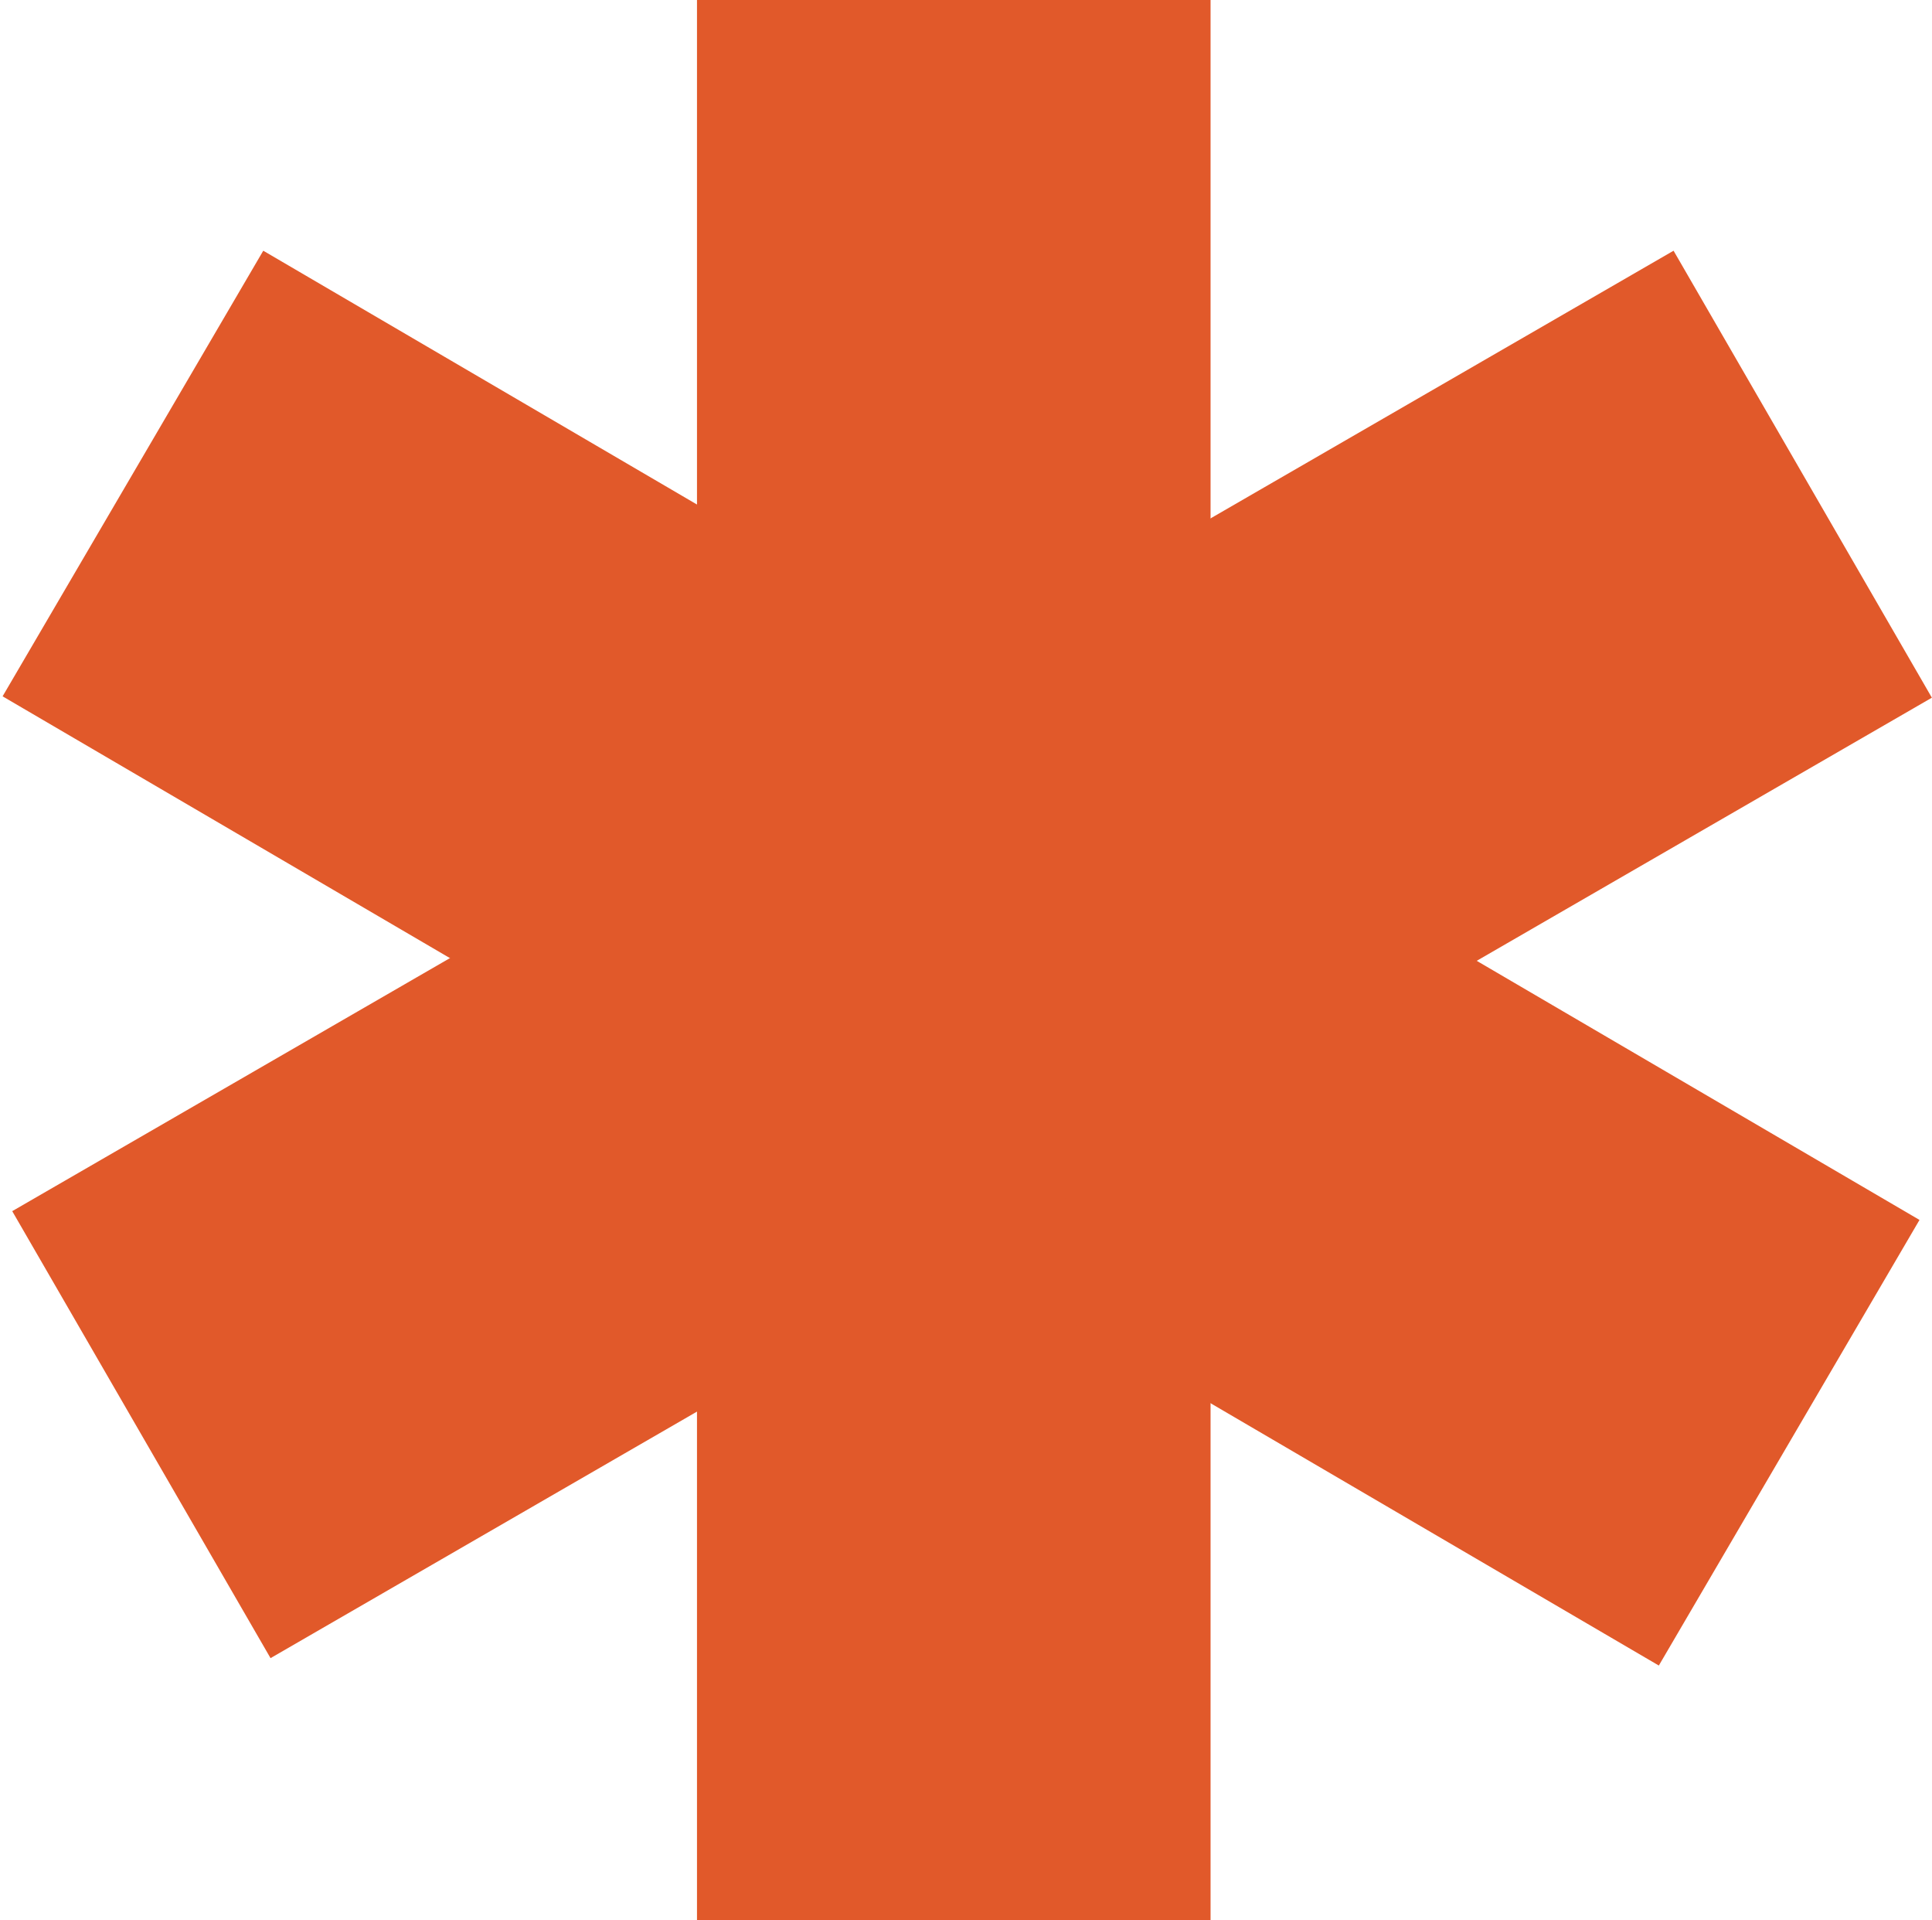
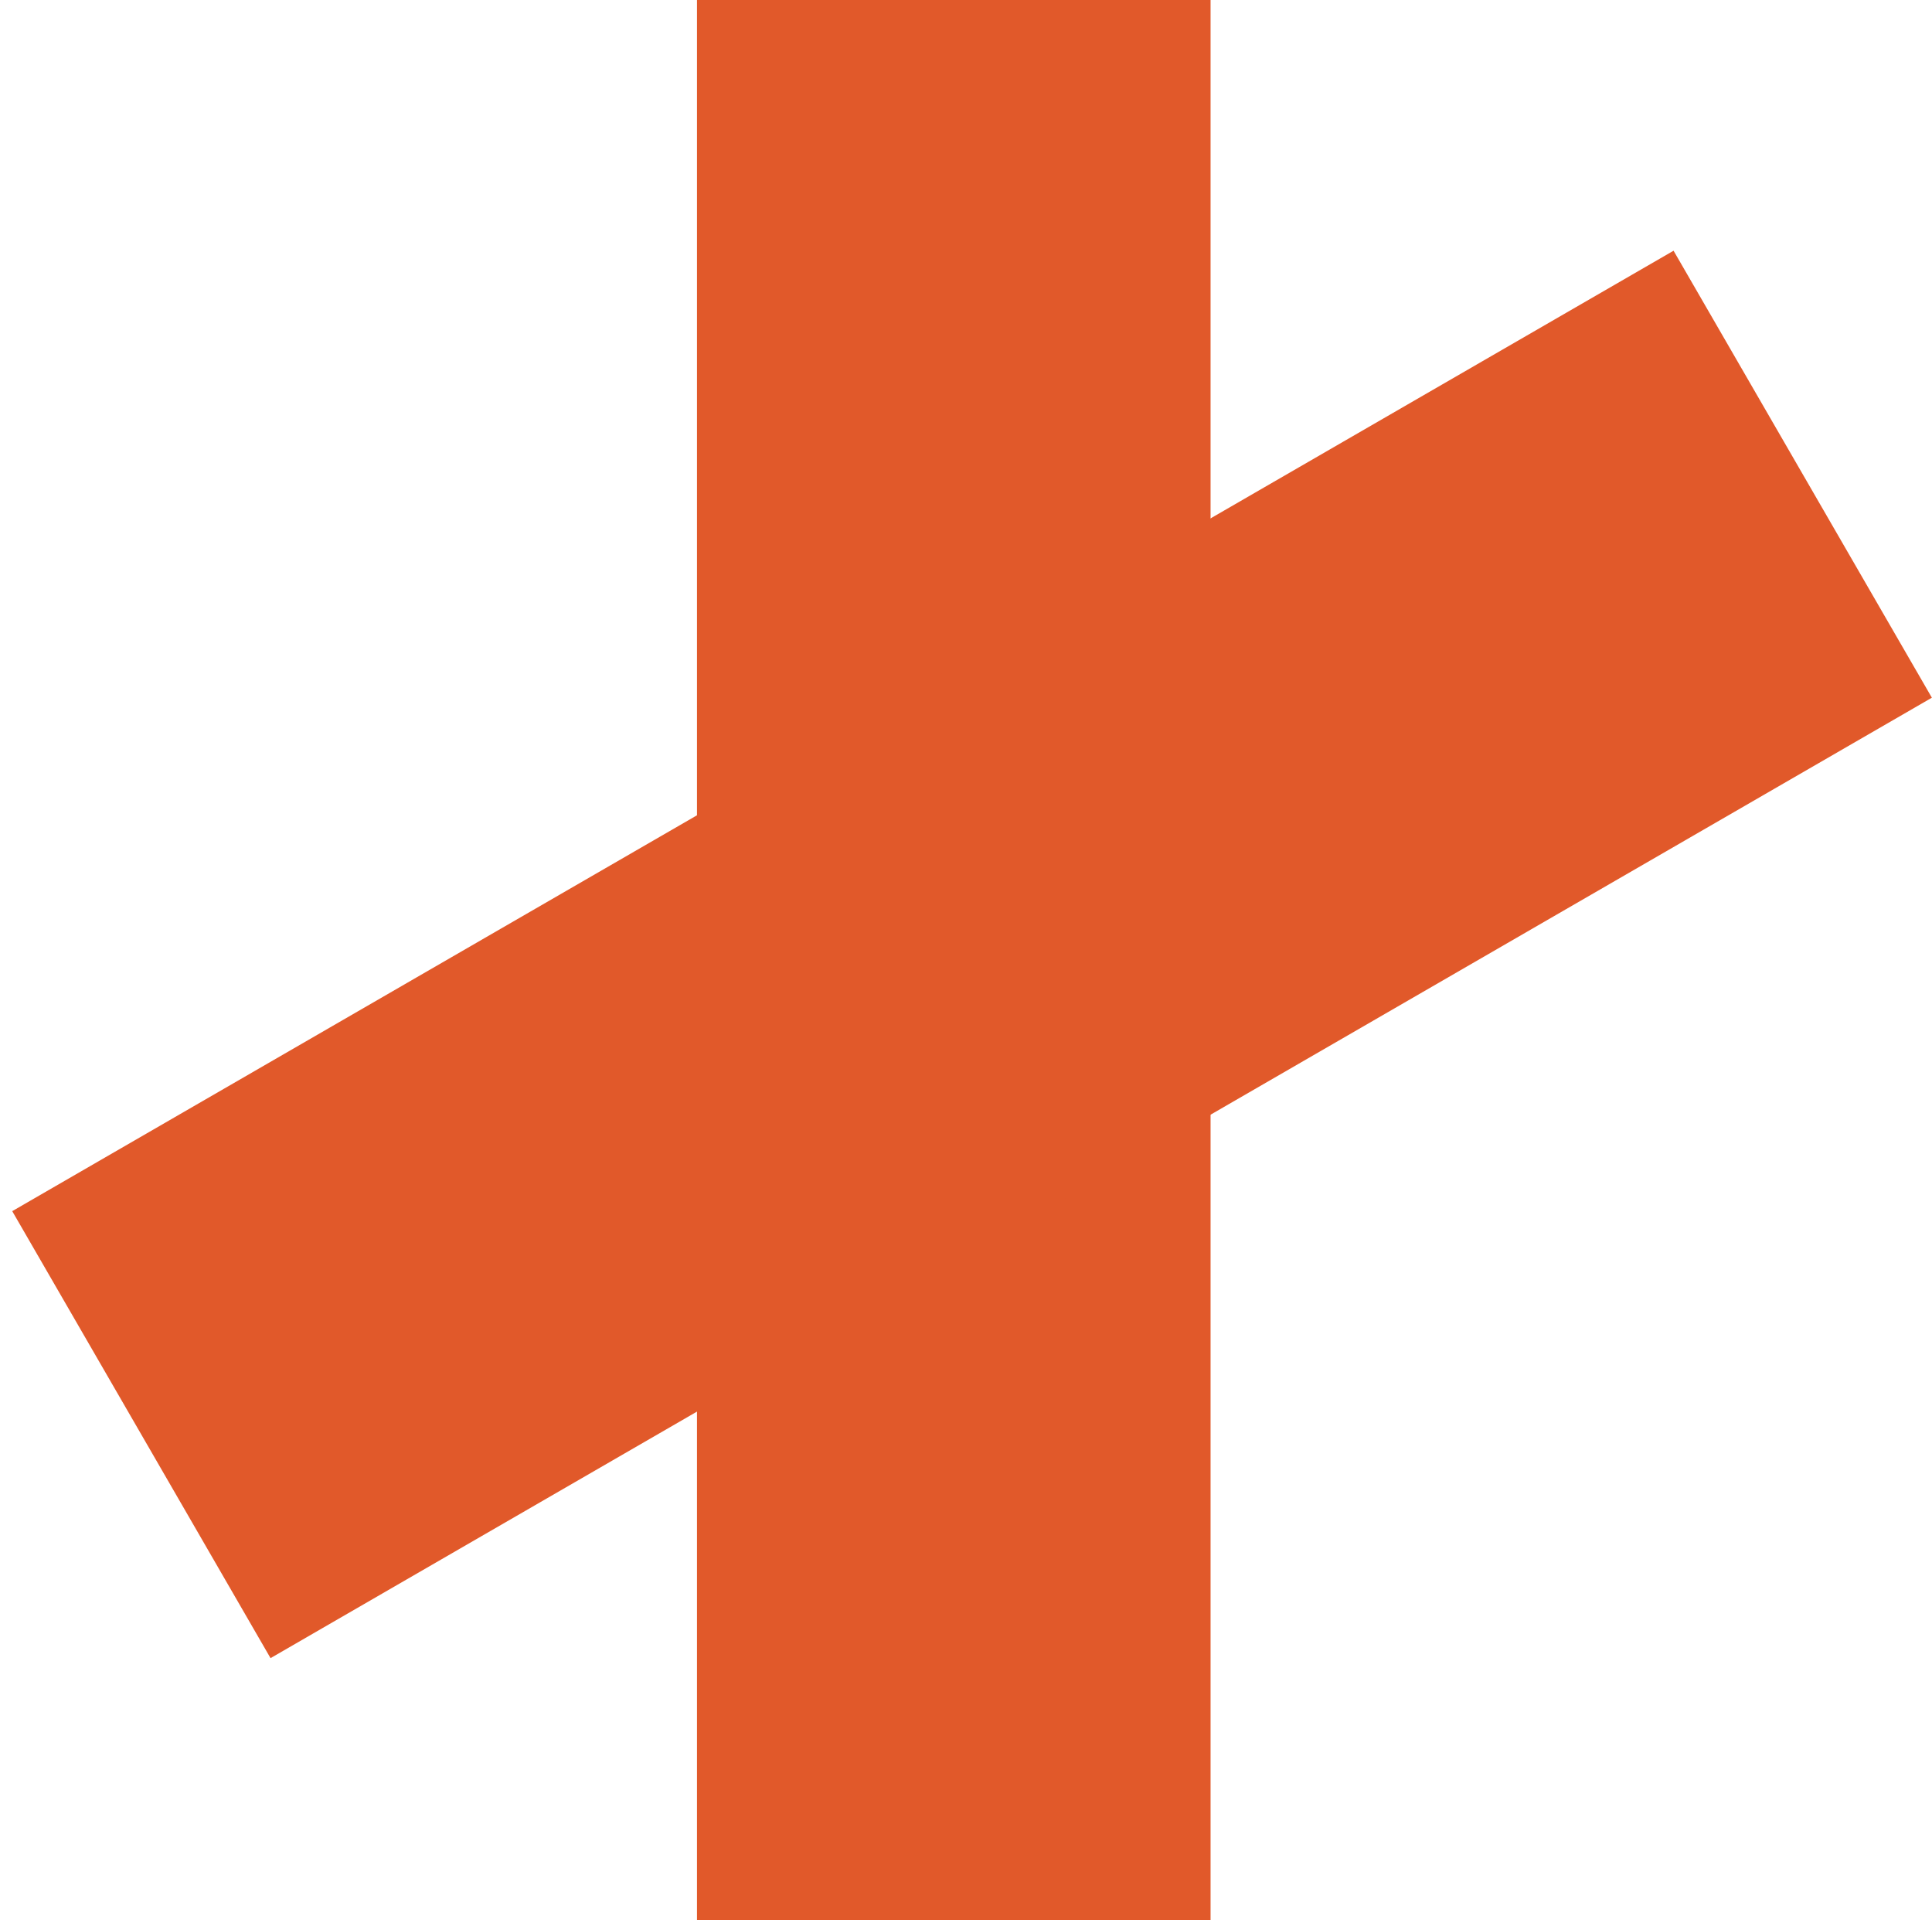
<svg xmlns="http://www.w3.org/2000/svg" width="316" height="314" viewBox="0 0 316 314" fill="none">
  <rect x="114" width="84" height="314" fill="#E1592A" />
-   <rect x="0.424" y="113.871" width="84.427" height="313.855" transform="rotate(-59.669 0.424 113.871)" fill="#E1592A" />
  <rect x="44.249" y="271.155" width="84.427" height="313.855" transform="rotate(-120.028 44.249 271.155)" fill="#E1592A" />
</svg>